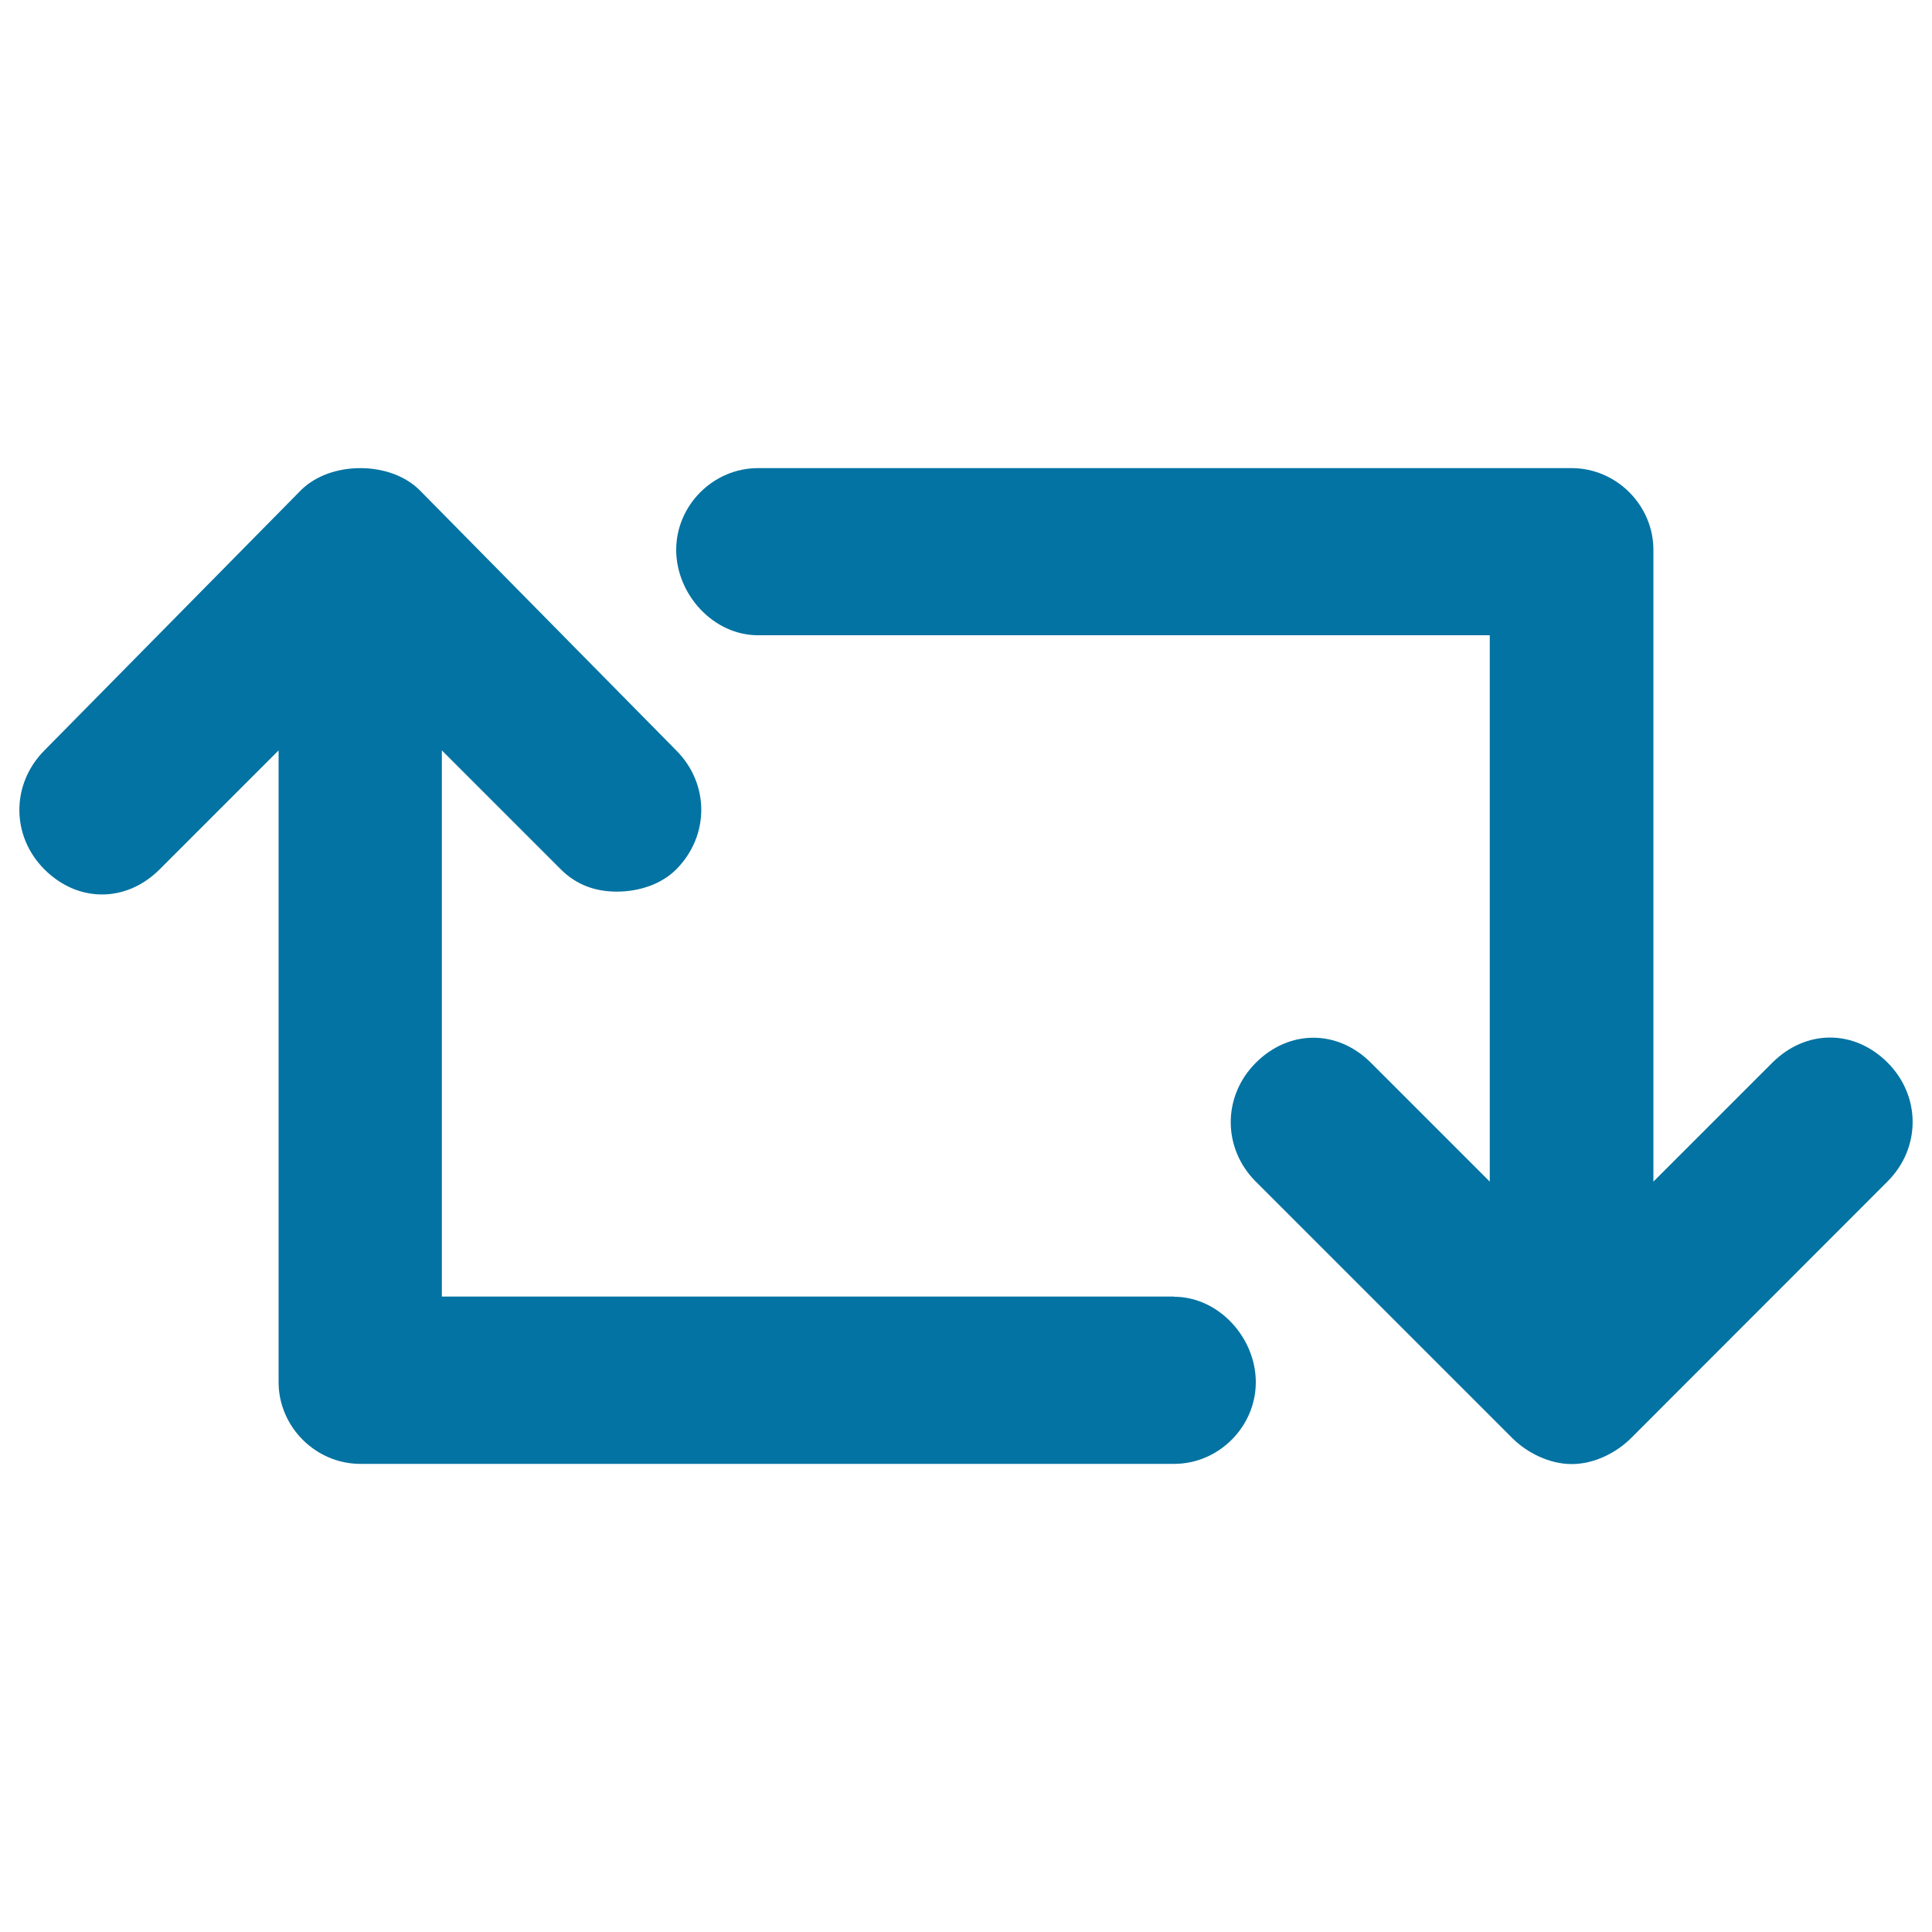
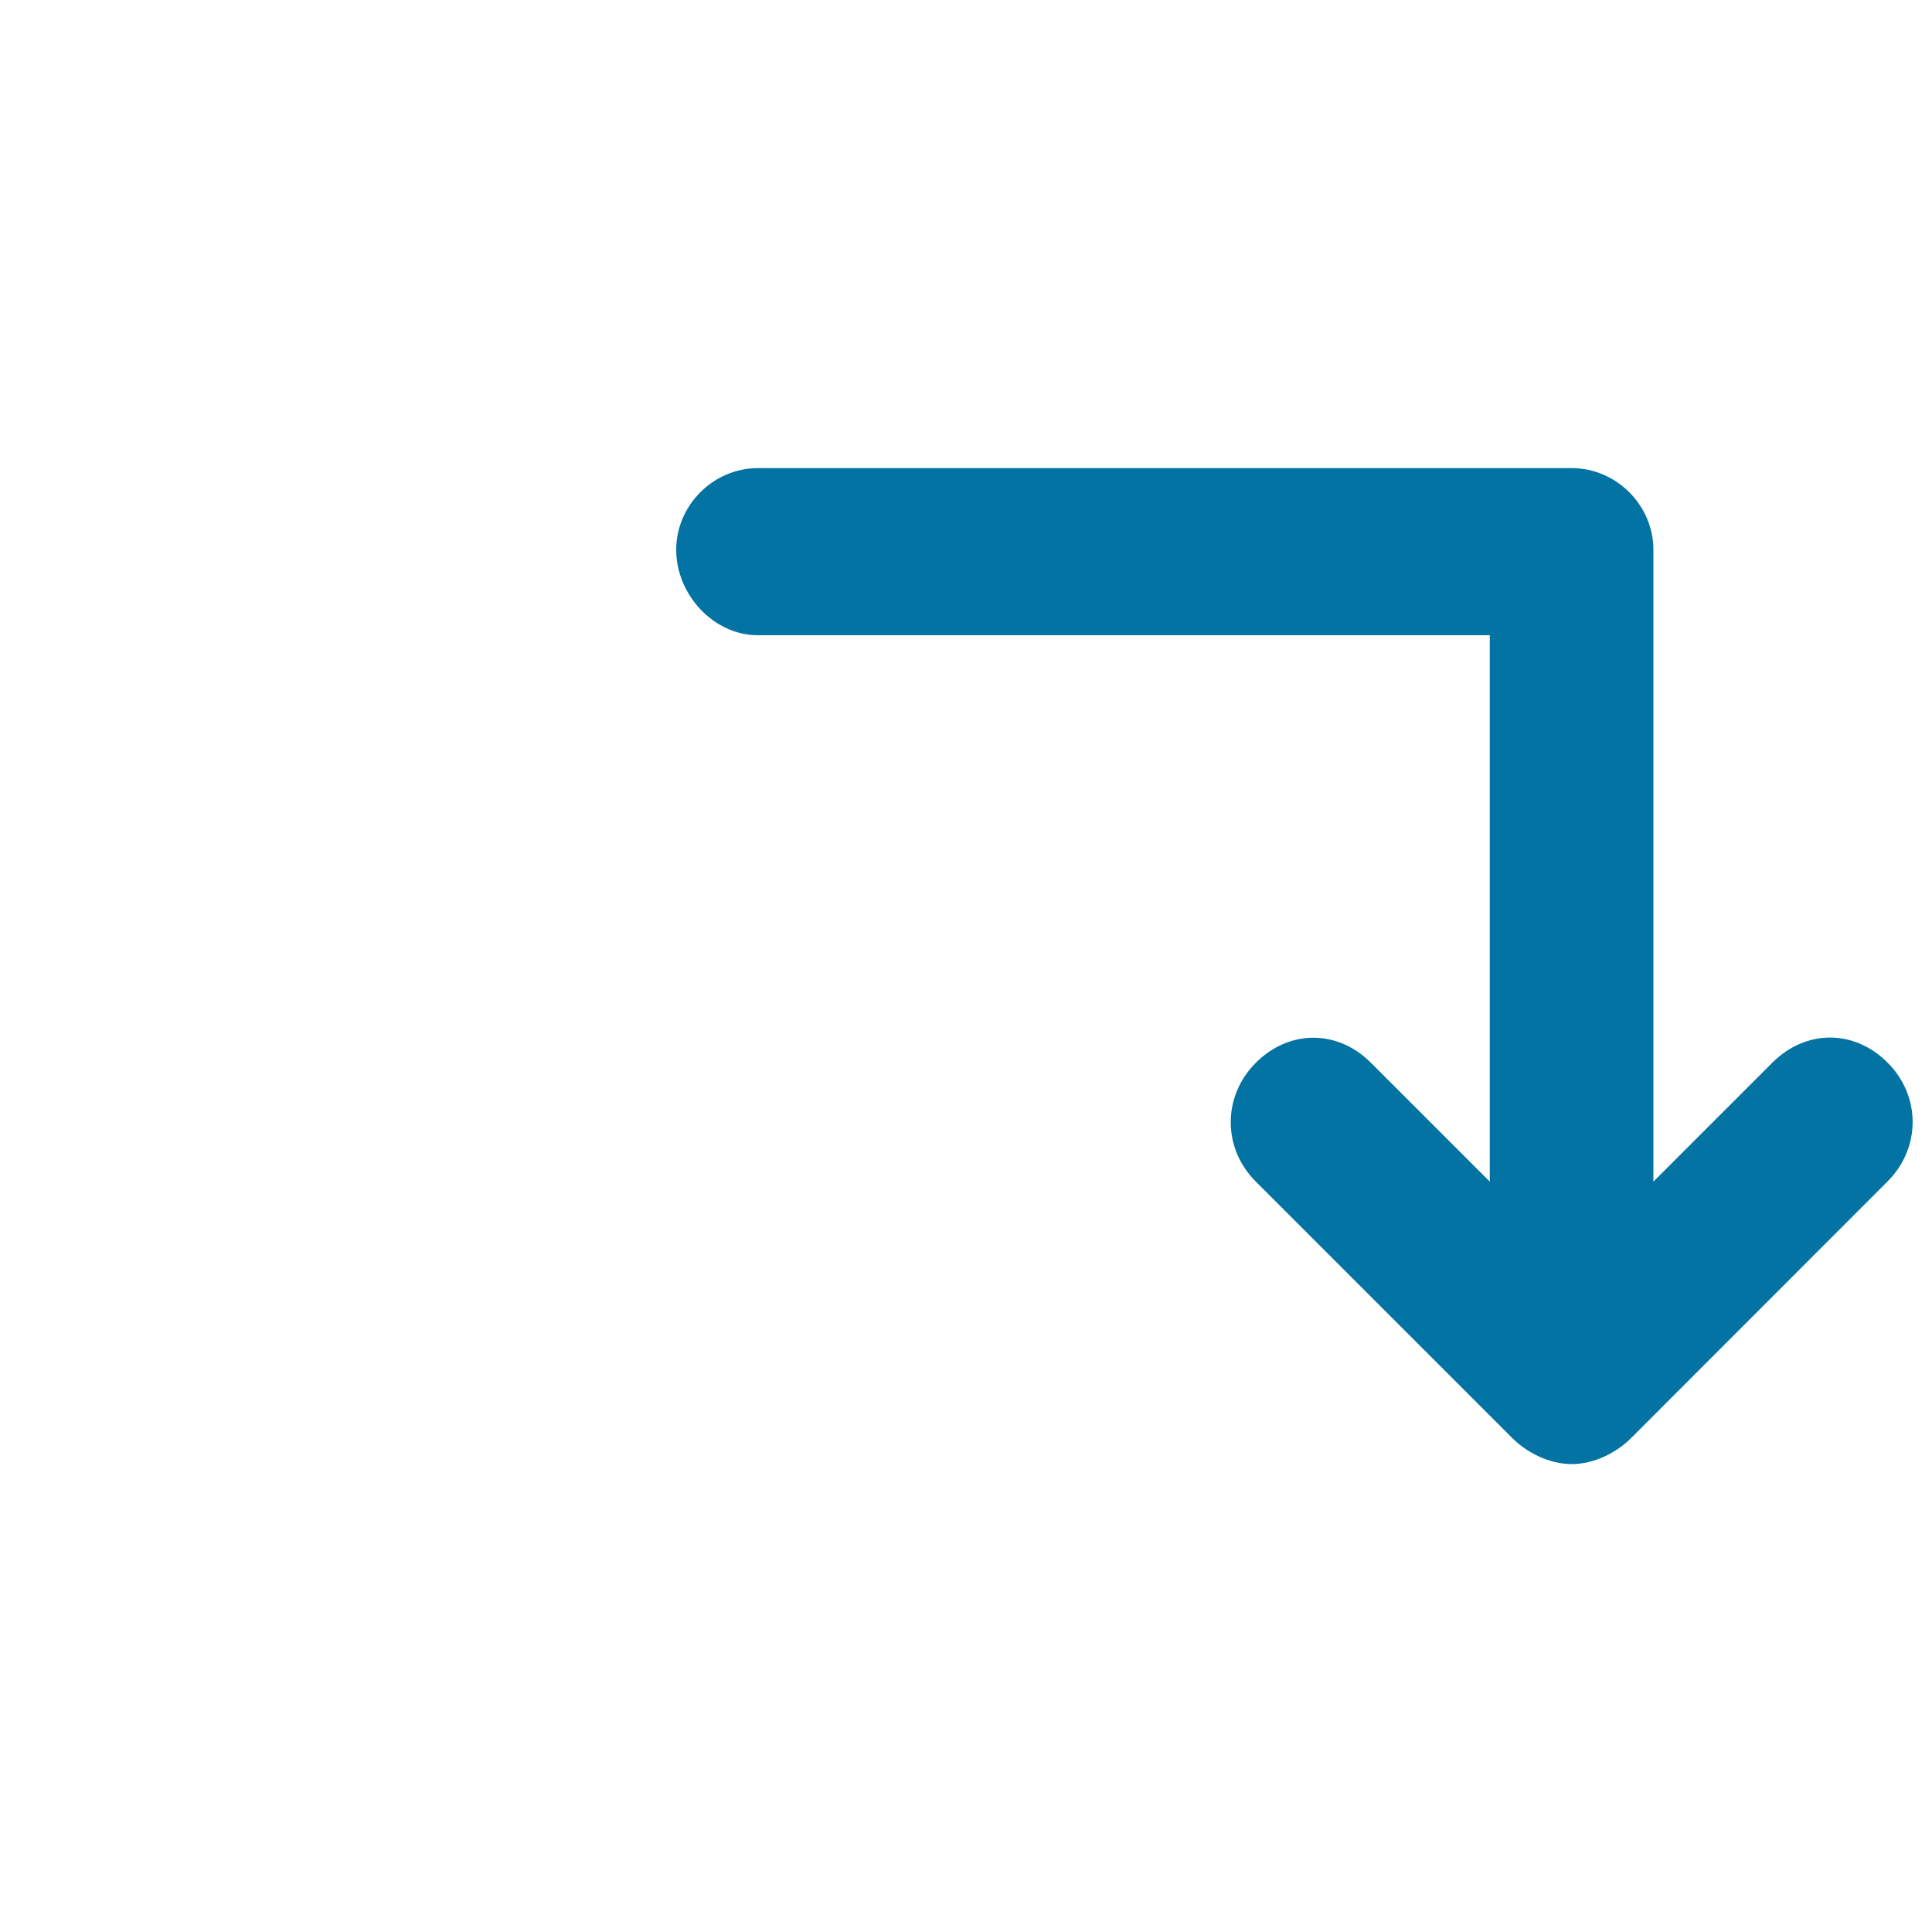
<svg xmlns="http://www.w3.org/2000/svg" viewBox="0 0 1000 1000" style="fill:#0273a2">
  <title>Retweet SVG icon</title>
  <g>
    <g>
      <path d="M977,550c17.3,17.3,17.3,44.2,0,61.5L844.3,744.3c-7.7,7.7-19.2,13.5-30.8,13.5c-11.5,0-23.1-5.8-30.8-13.5L650,611.6c-17.3-17.3-17.3-44.2,0-61.5c17.3-17.3,42.3-17.3,59.6,0l61.5,61.5V328.8H392.3c-23.1,0-42.3-21.2-42.3-44.2c0-23.1,19.2-42.3,42.3-42.3h421.2c23.1,0,42.3,19.2,42.3,42.3v327l61.5-61.5C934.7,532.7,959.7,532.7,977,550z" />
-       <path d="M607.7,671.2c23.1,0,42.3,21.2,42.3,44.2c0,23.1-19.2,42.3-42.3,42.3H186.5c-23.1,0-42.3-19.2-42.3-42.3v-327L82.6,450c-17.3,17.3-42.3,17.3-59.6,0c-17.3-17.3-17.3-44.2,0-61.6l132.7-134.6c7.7-7.7,19.2-11.5,30.8-11.5s23.1,3.8,30.8,11.5L350,388.4c17.3,17.3,17.3,44.2,0,61.6c-7.7,7.7-19.2,11.5-30.8,11.5c-11.5,0-21.2-3.8-28.9-11.5l-61.6-61.6v282.7H607.7z" />
    </g>
  </g>
</svg>